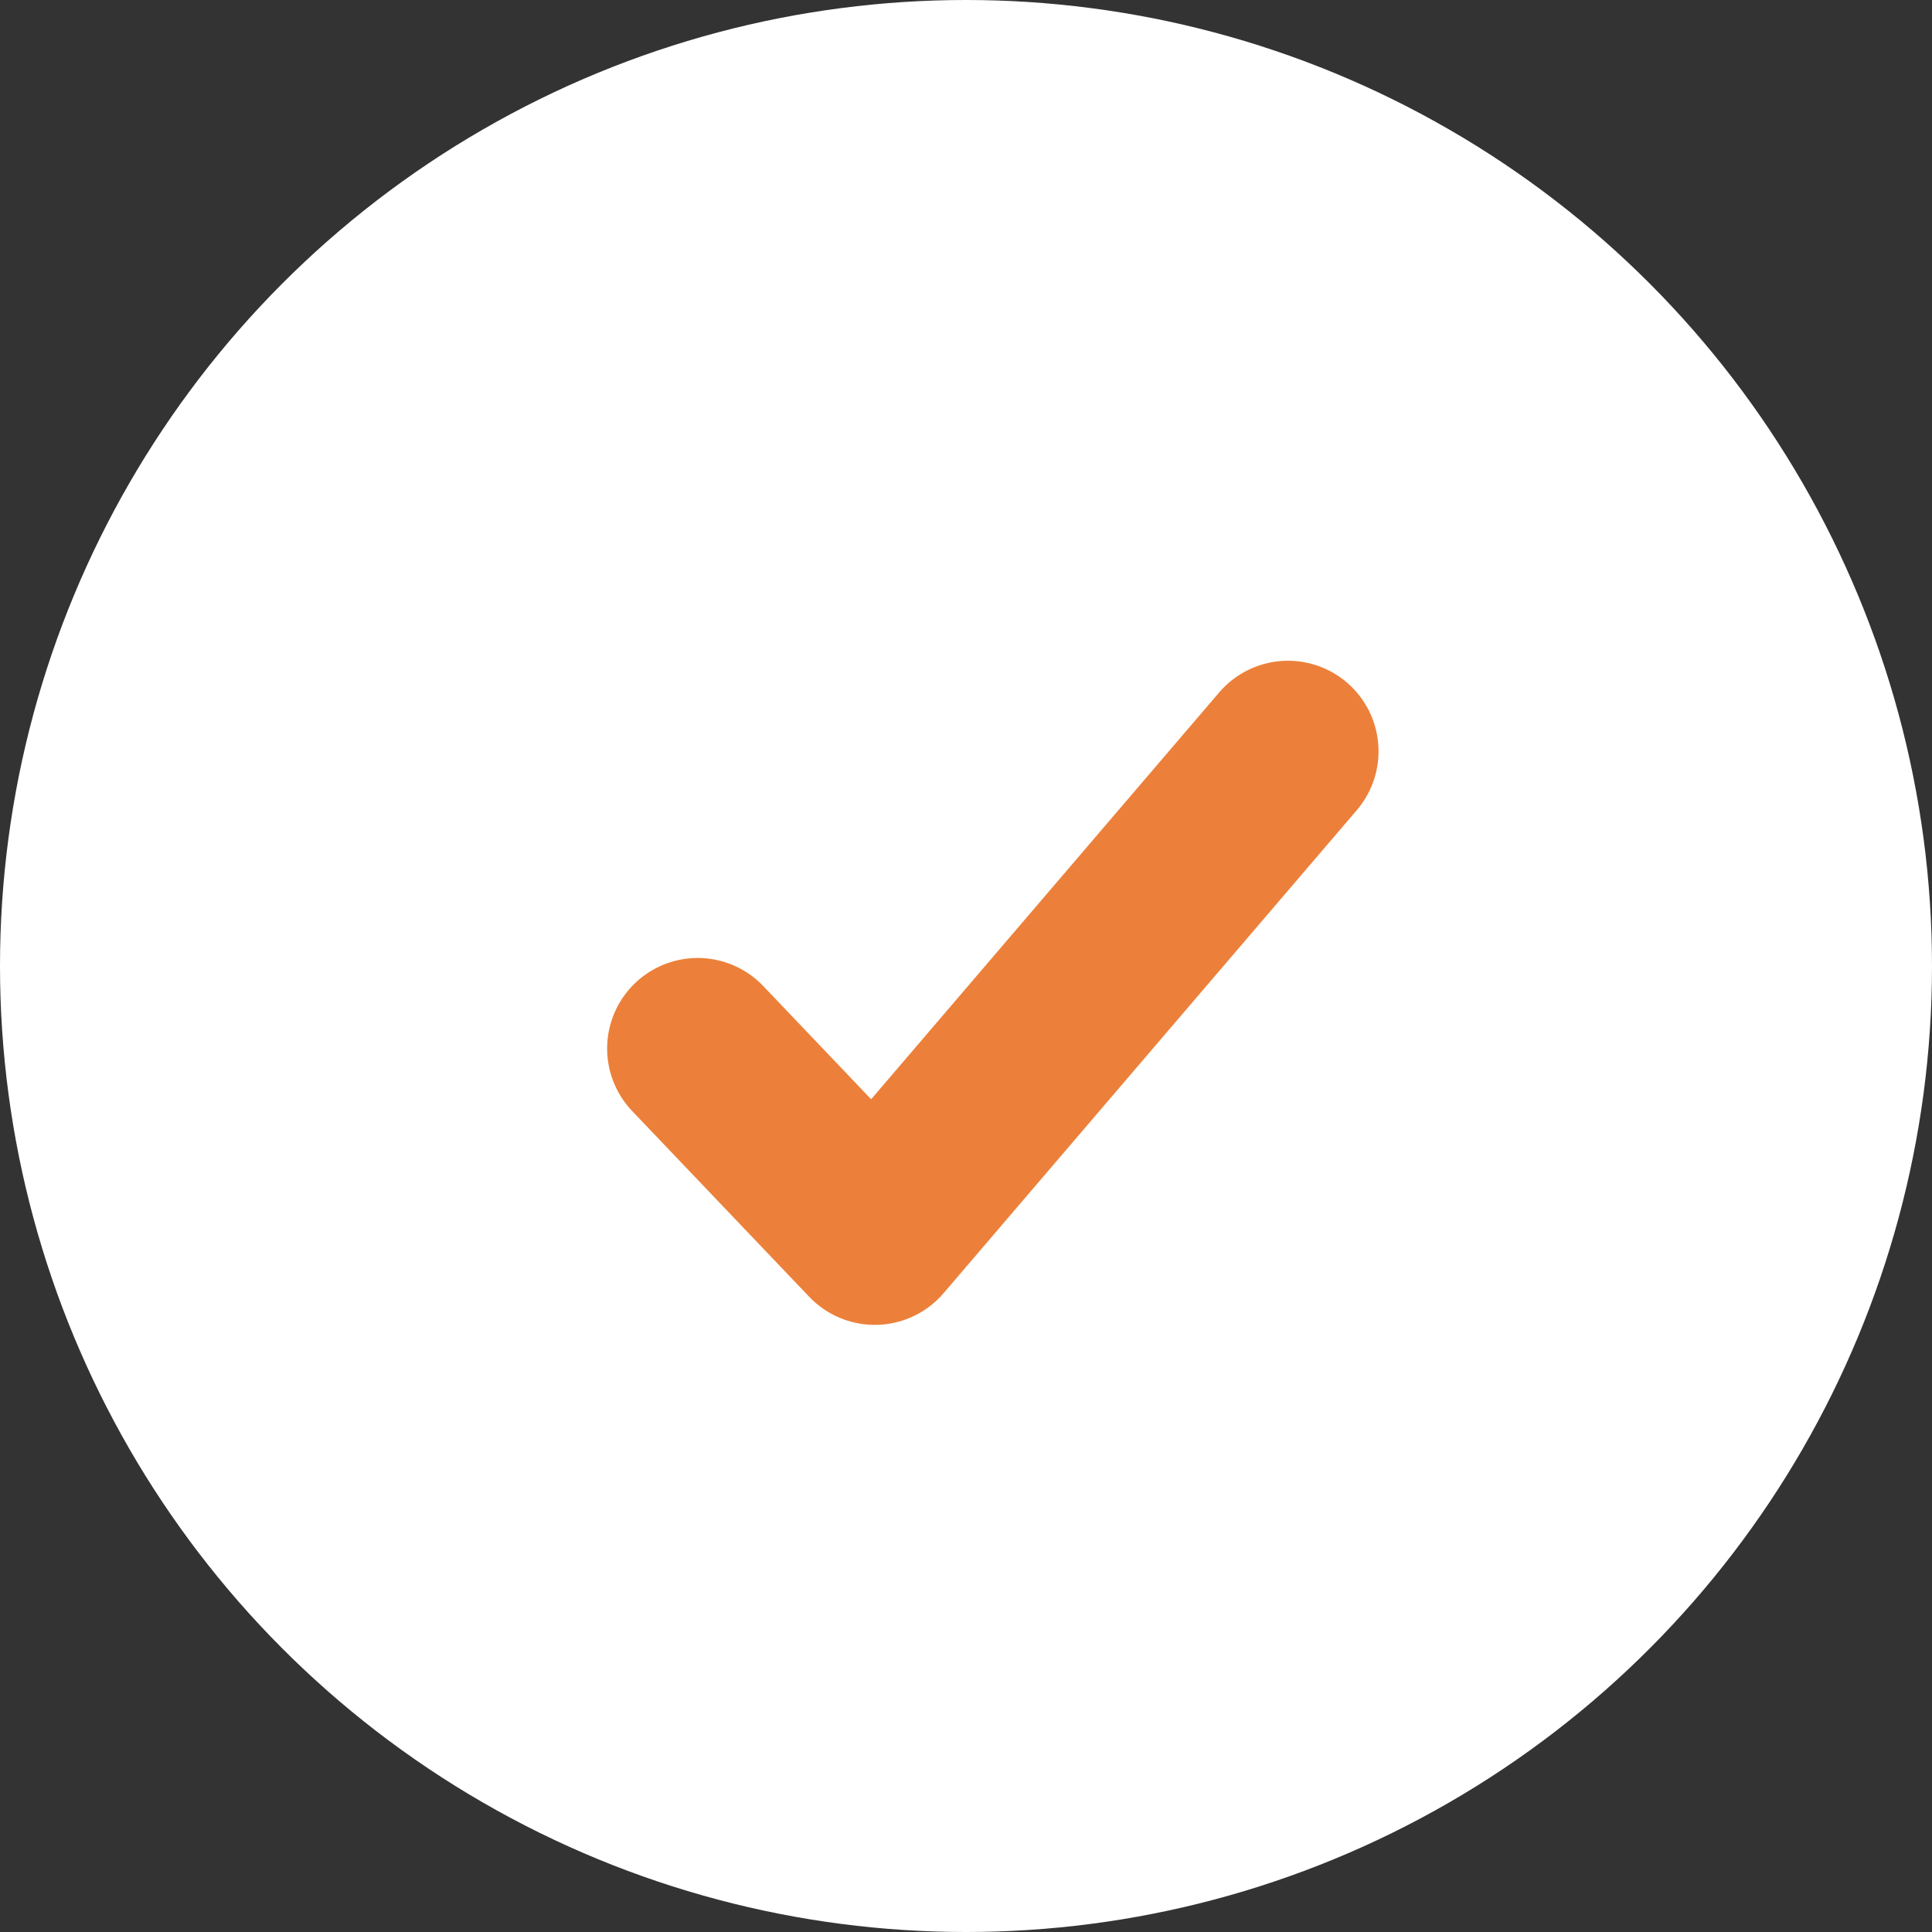
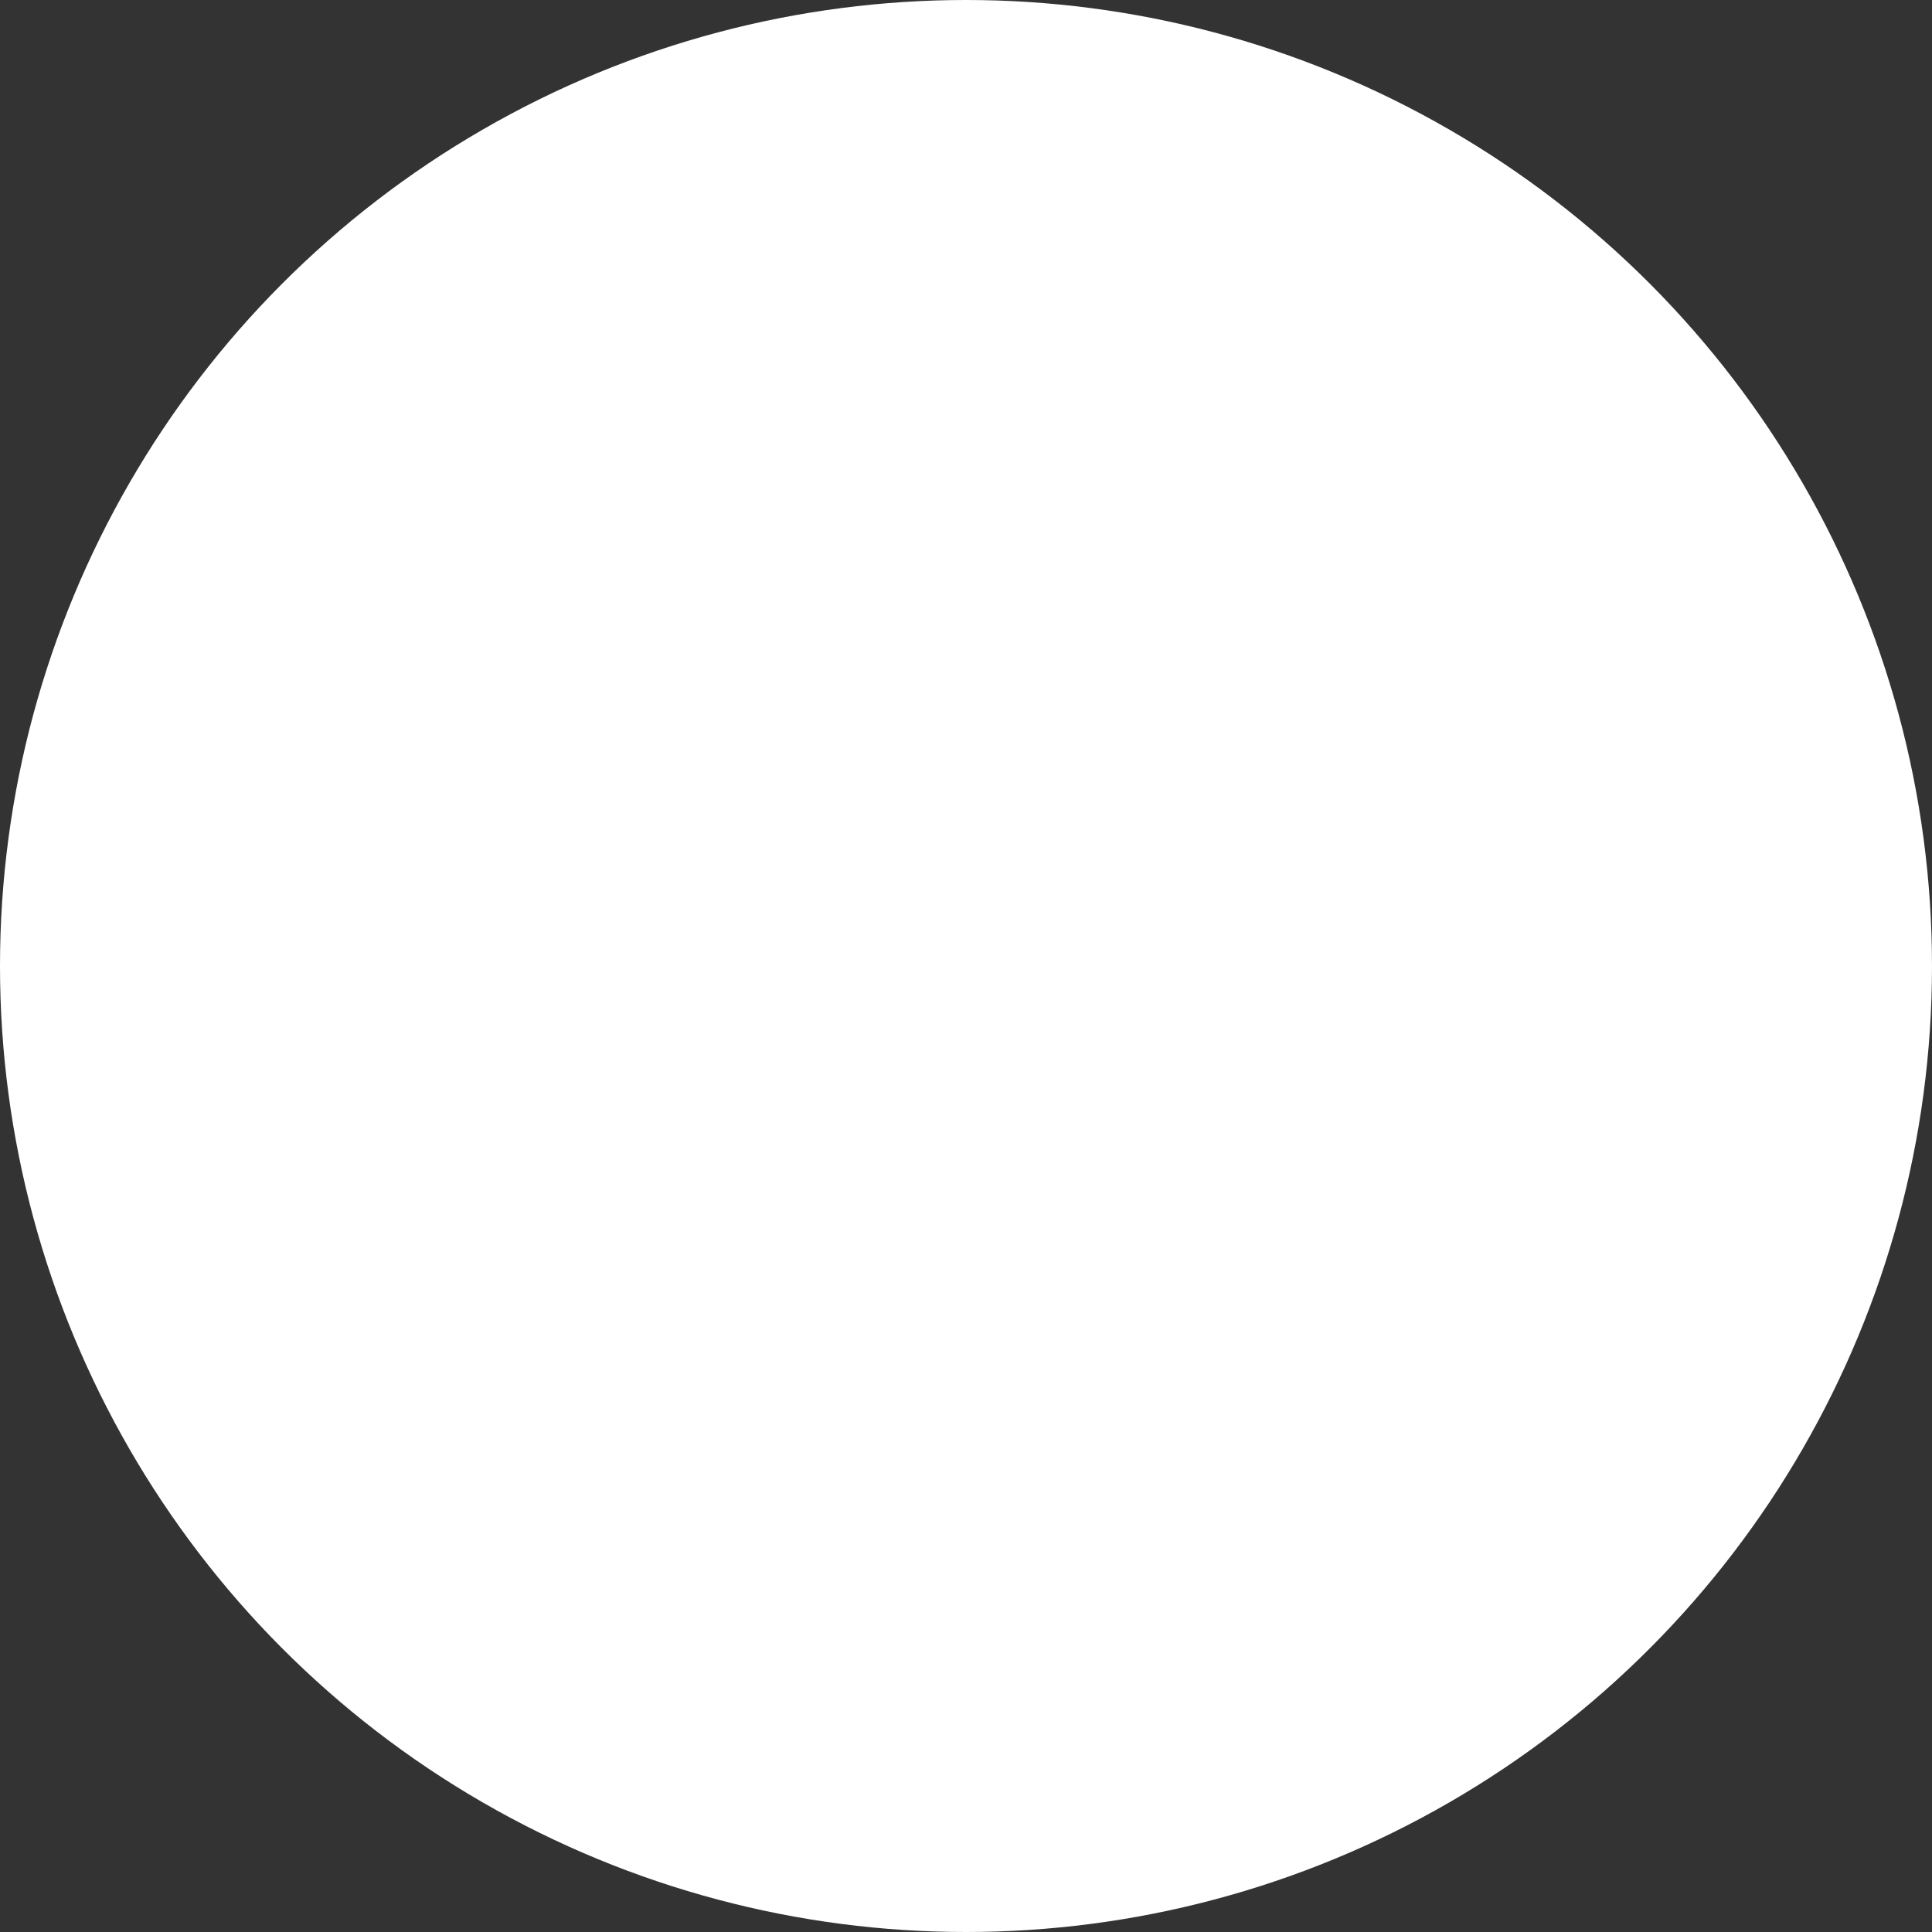
<svg xmlns="http://www.w3.org/2000/svg" width="32" height="32" viewBox="0 0 32 32" fill="none">
  <rect x="0" y="0" width="32" height="32" fill="#333333" stroke="none" />
  <circle cx="16" cy="16" r="16" fill="white" />
-   <path d="M11.556 17.367L14.489 20.444L21.333 12.444" stroke="#EC803A" stroke-width="3" stroke-linecap="round" stroke-linejoin="round" />
</svg>